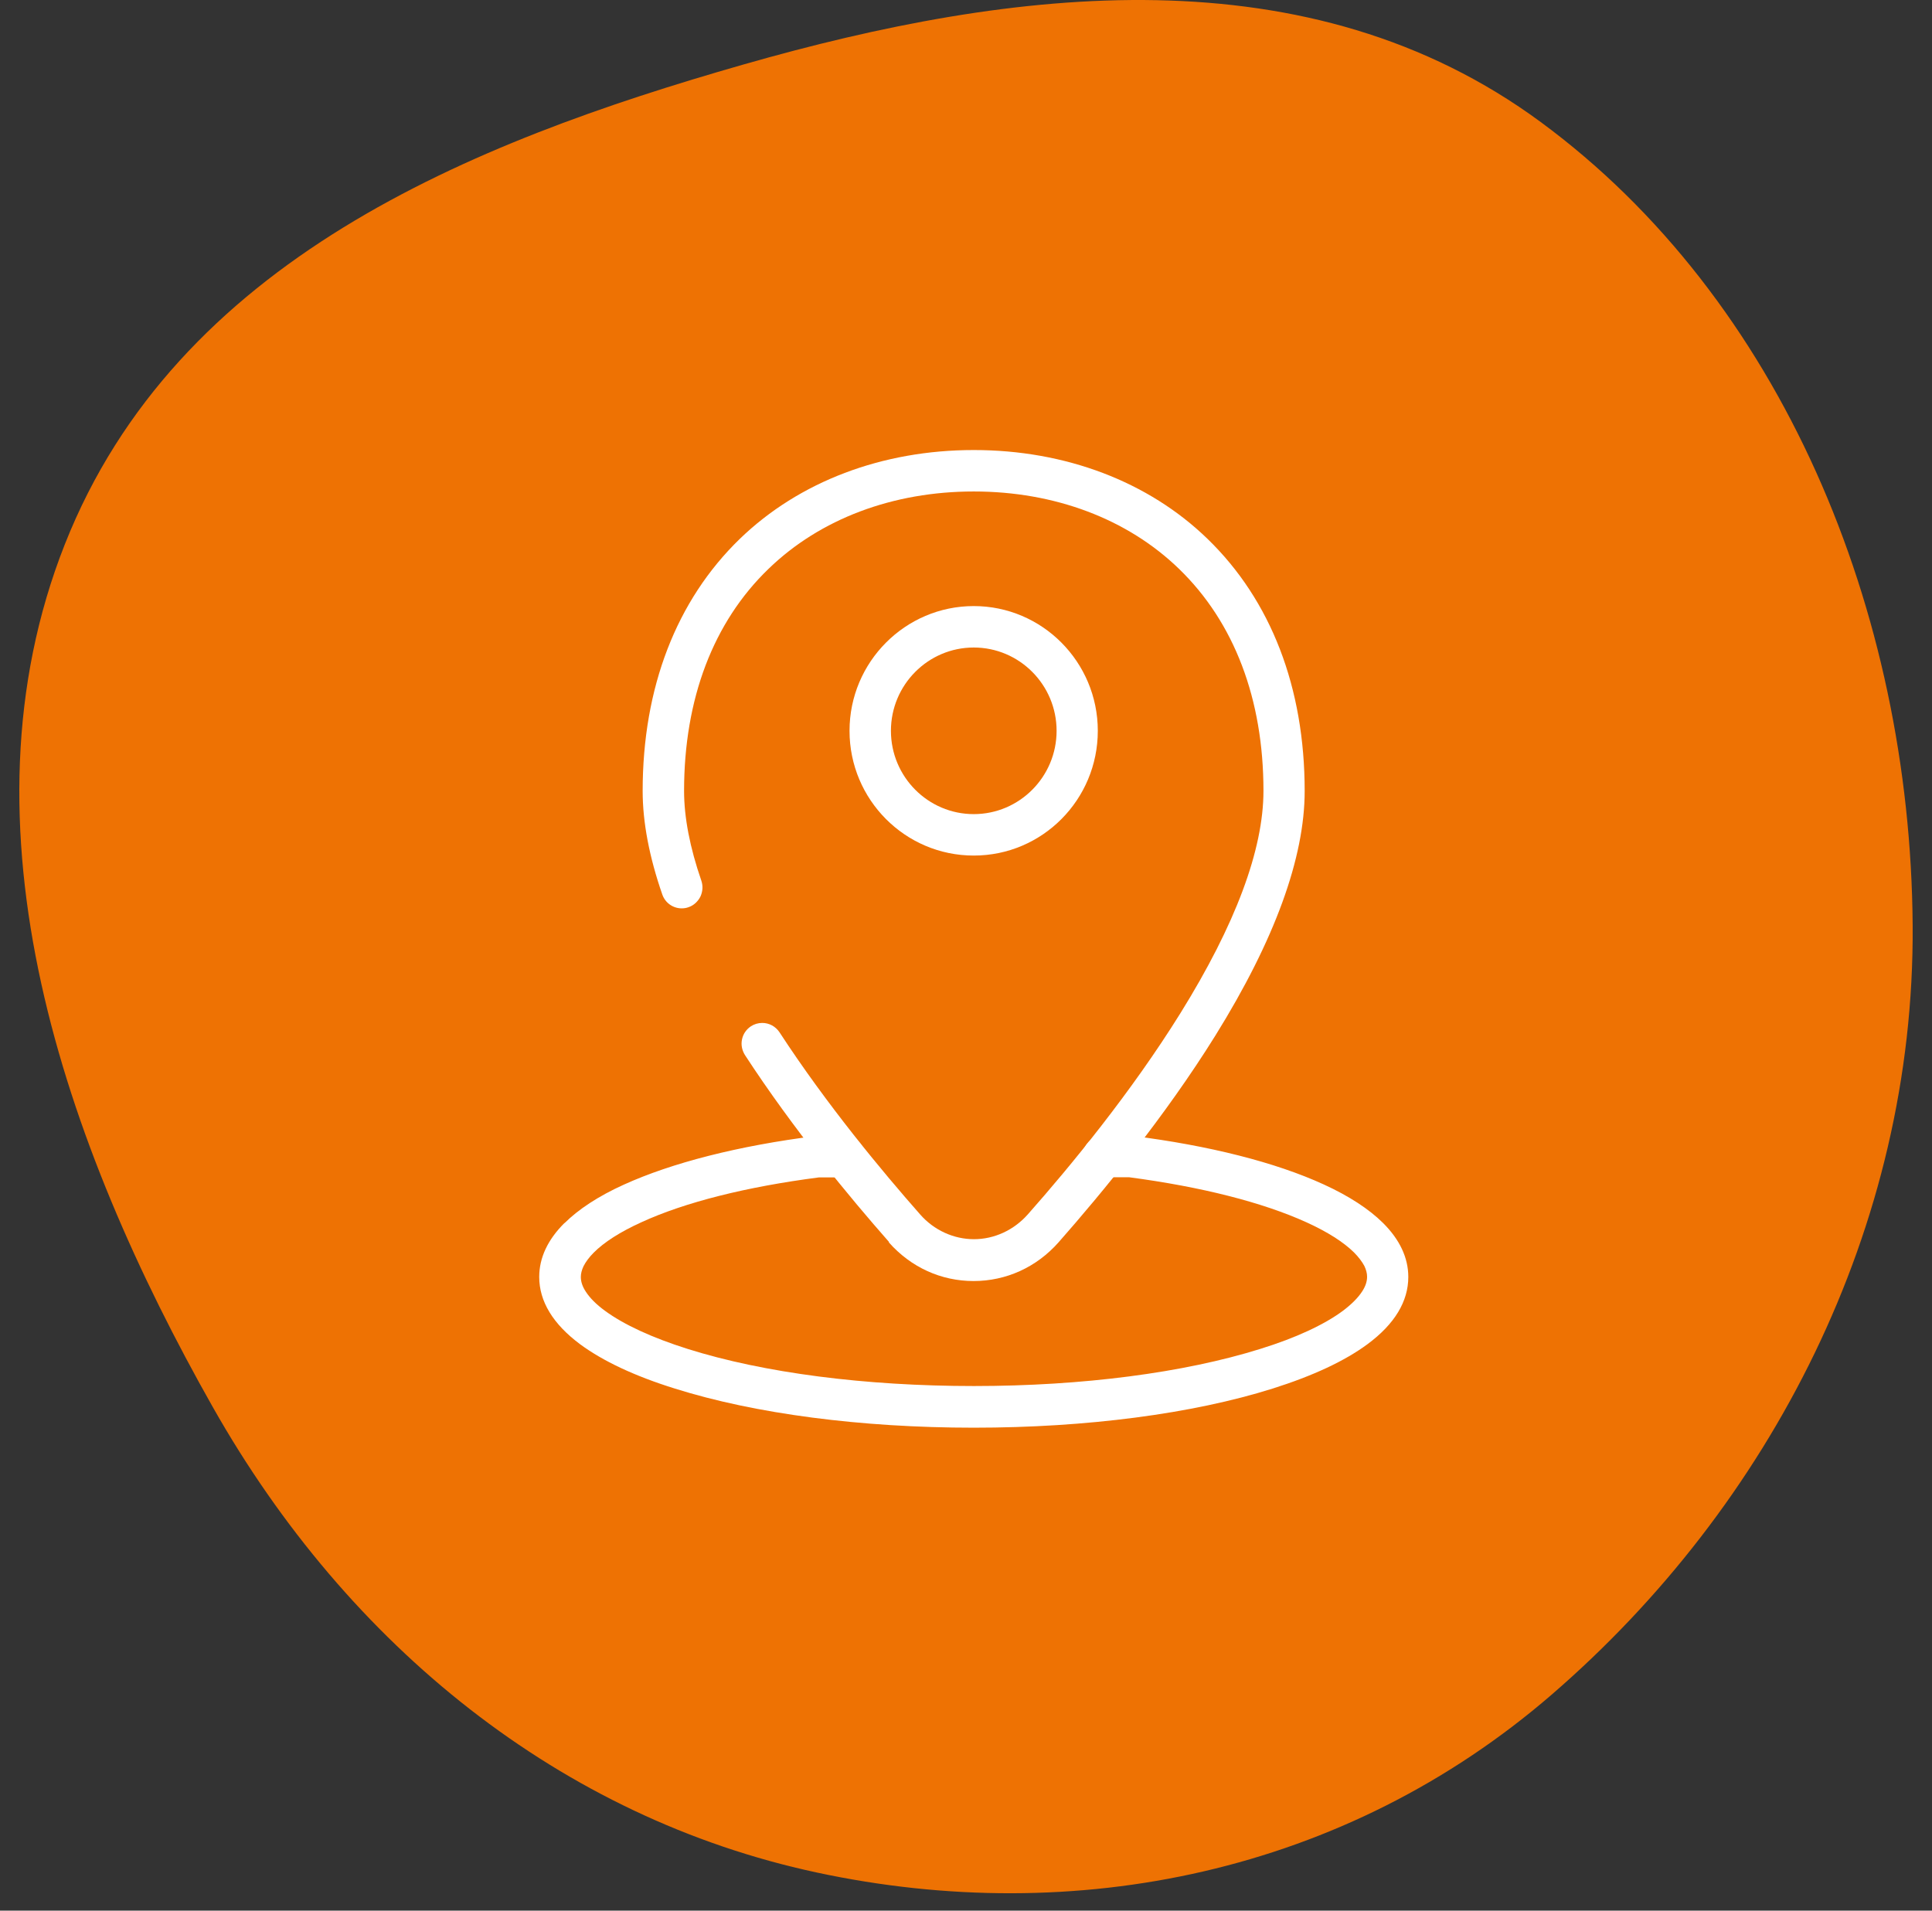
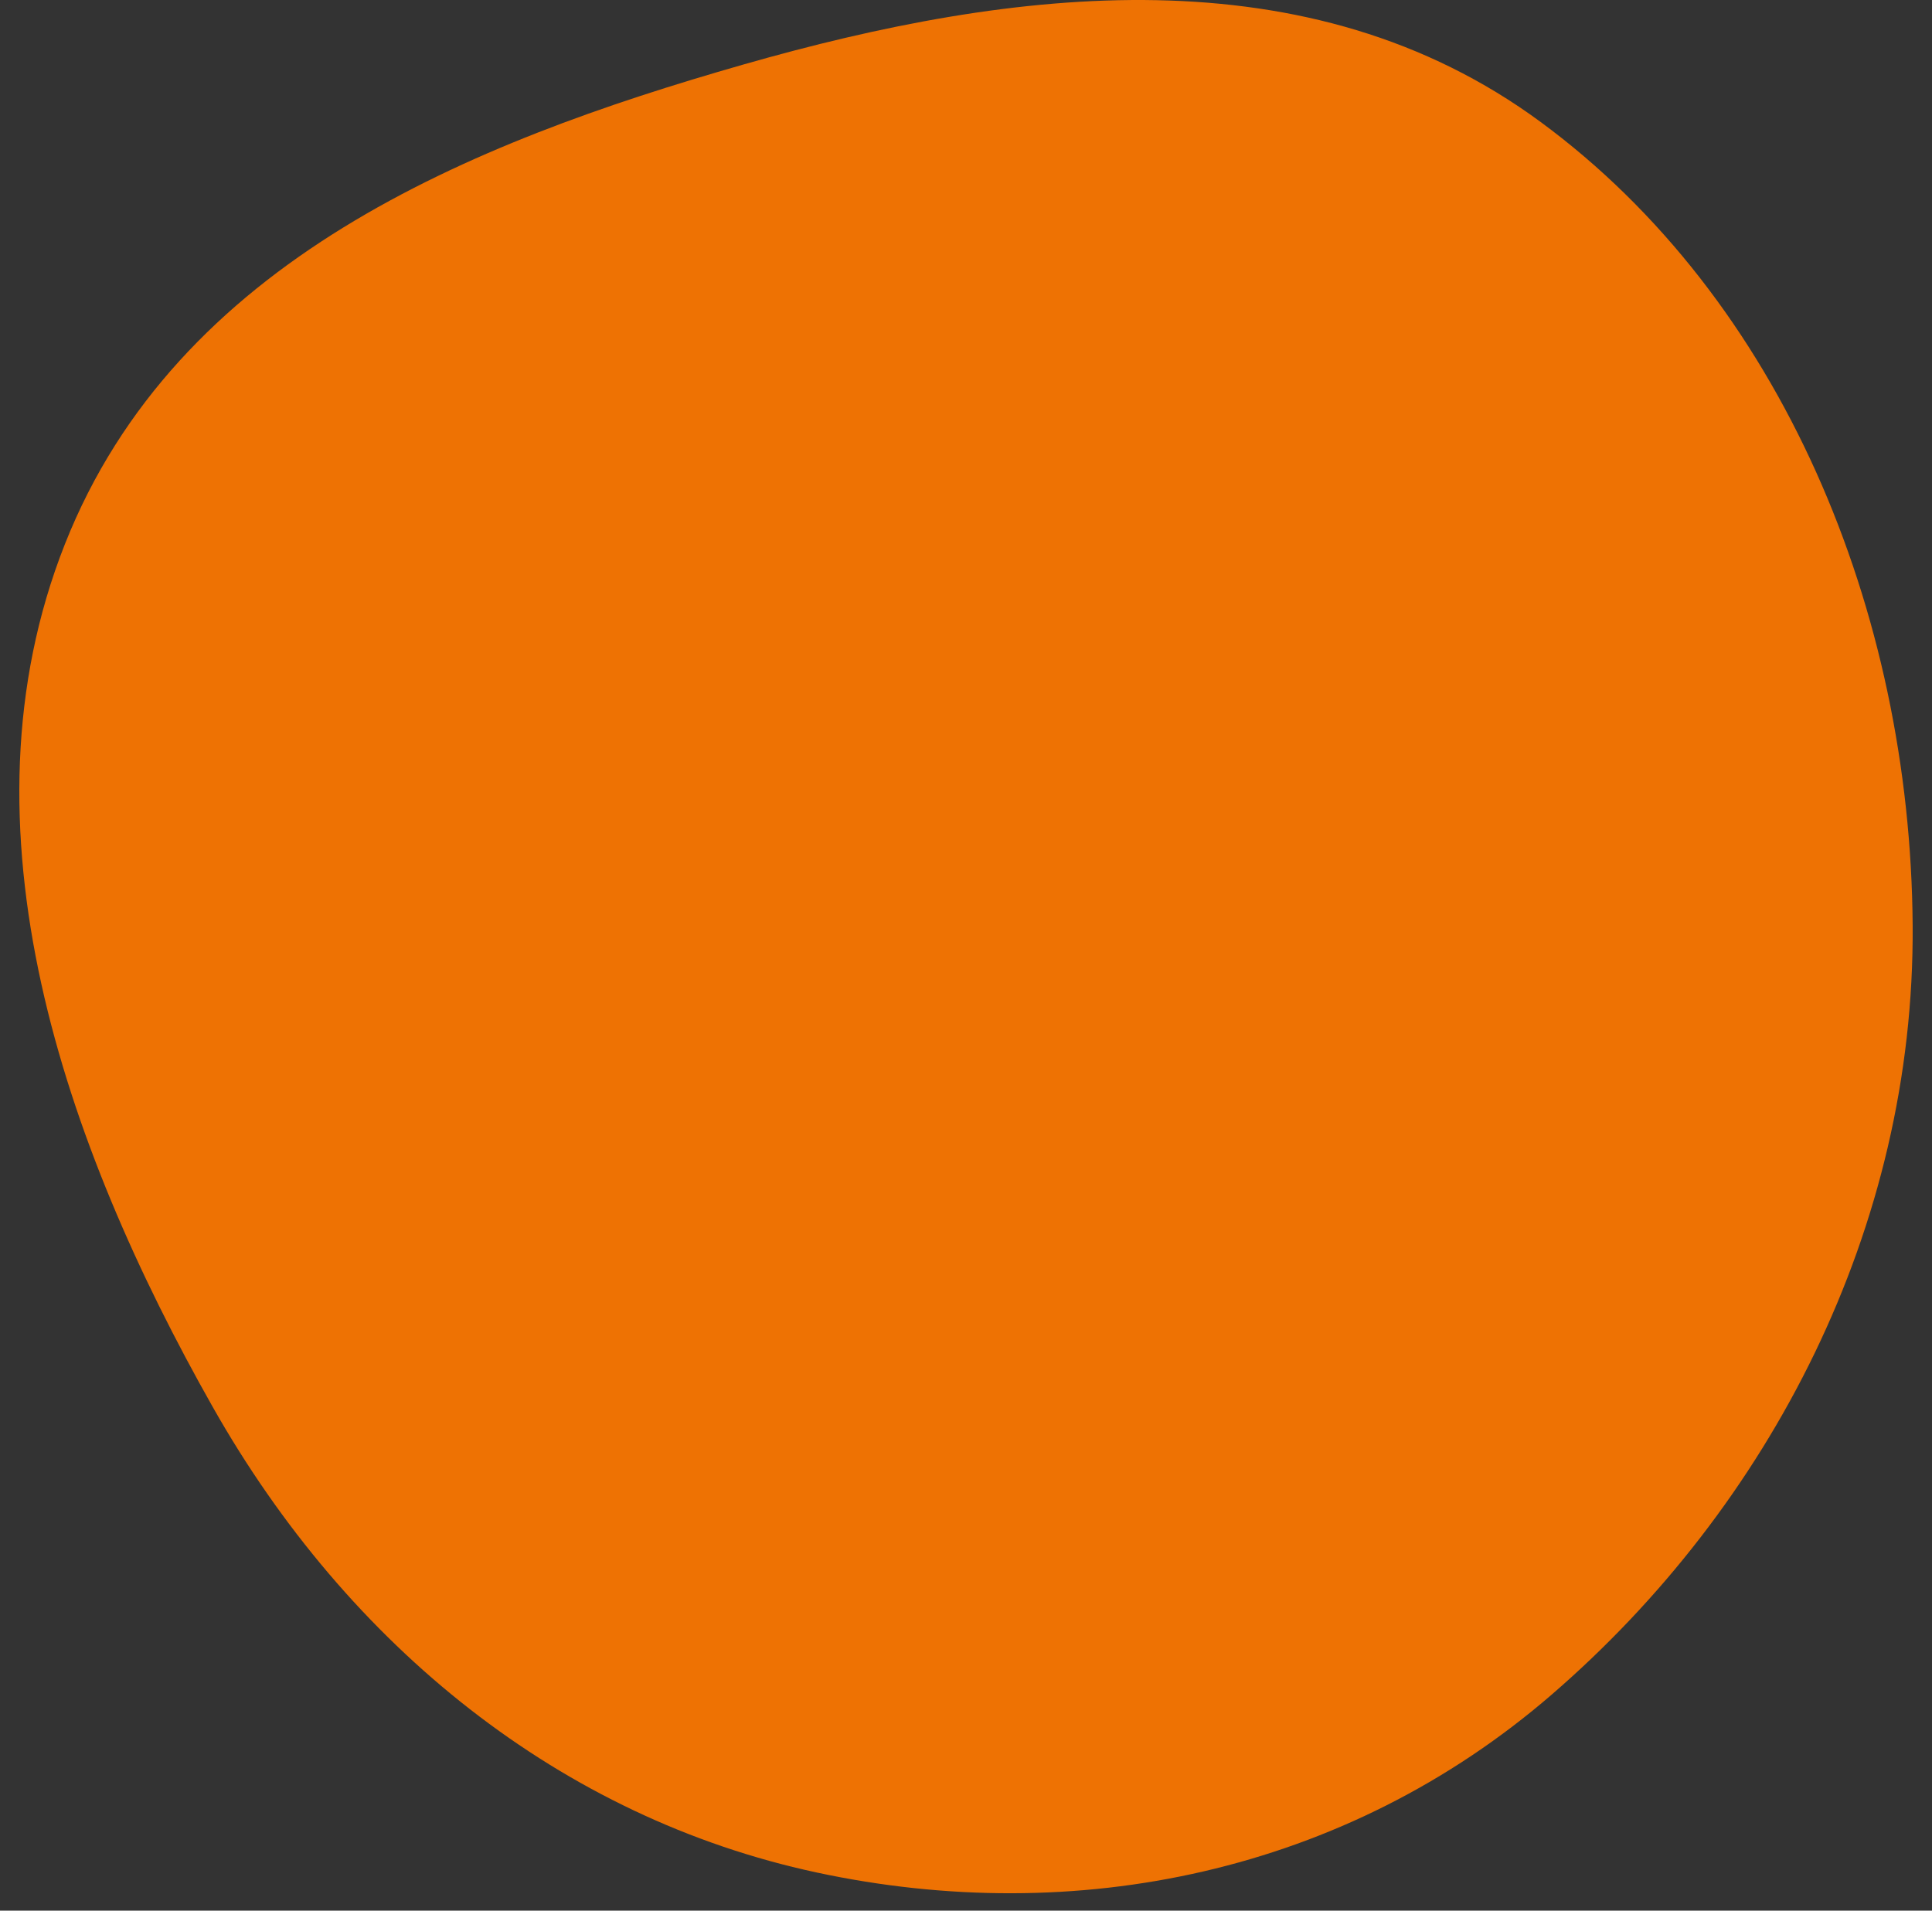
<svg xmlns="http://www.w3.org/2000/svg" width="91" height="90" viewBox="0 0 91 90" fill="none">
  <rect x="0" y="0" width="91" height="90" fill="#333333" stroke="none" />
  <path d="M73.086 79.825C63.351 88.235 50.661 90.823 38.455 88.201C26.456 85.623 16.422 77.59 10.022 66.278C3.031 53.924 -2.212 38.959 3.055 25.636C8.33 12.292 22.085 6.738 35.023 3.037C47.785 -0.614 61.653 -2.292 72.573 5.751C83.897 14.091 89.986 28.742 90.089 43.593C90.188 57.852 83.366 70.944 73.086 79.825Z" fill="#EE7203" />
  <g clip-path="url(#clip0_603_582)">
-     <path fill-rule="evenodd" clip-rule="evenodd" d="M41.864 58.52C42.908 59.699 44.327 60.343 45.857 60.343C47.386 60.343 48.815 59.699 49.859 58.52C51.91 56.189 54.868 52.606 57.249 48.775C60.042 44.28 61.452 40.403 61.452 37.262C61.452 32.389 59.868 28.282 56.873 25.38C54.09 22.682 50.179 21.199 45.866 21.199C41.552 21.199 37.642 22.682 34.849 25.38C31.854 28.282 30.27 32.389 30.27 37.262C30.27 38.726 30.581 40.366 31.195 42.134C31.332 42.53 31.699 42.788 32.111 42.788C32.221 42.788 32.331 42.77 32.431 42.733C32.678 42.65 32.871 42.466 32.99 42.235C33.1 41.996 33.118 41.738 33.036 41.489C32.495 39.924 32.221 38.505 32.221 37.253C32.221 32.924 33.594 29.304 36.204 26.79C38.631 24.441 42.056 23.151 45.866 23.151C49.675 23.151 53.1 24.441 55.527 26.79C58.137 29.313 59.511 32.933 59.511 37.253C59.511 40.025 58.192 43.553 55.6 47.725C53.293 51.437 50.417 54.937 48.412 57.203C47.752 57.949 46.827 58.372 45.875 58.372C44.922 58.372 43.988 57.949 43.338 57.203C41.543 55.167 38.933 52.026 36.717 48.627C36.534 48.351 36.232 48.185 35.902 48.185C35.71 48.185 35.527 48.241 35.371 48.342C35.151 48.489 35.005 48.701 34.95 48.959C34.895 49.217 34.95 49.475 35.087 49.696C37.367 53.196 40.032 56.41 41.873 58.501L41.864 58.52Z" fill="white" />
    <path fill-rule="evenodd" clip-rule="evenodd" d="M45.865 28.549C42.642 28.549 40.014 31.183 40.014 34.425C40.014 37.667 42.633 40.301 45.865 40.301C49.098 40.301 51.708 37.667 51.708 34.425C51.708 31.183 49.089 28.549 45.865 28.549ZM45.865 38.349C43.713 38.349 41.964 36.589 41.964 34.425C41.964 32.261 43.713 30.501 45.865 30.501C48.018 30.501 49.767 32.261 49.767 34.425C49.767 36.589 48.018 38.349 45.865 38.349Z" fill="white" />
-     <path fill-rule="evenodd" clip-rule="evenodd" d="M26.588 57.608C25.801 58.391 25.398 59.247 25.398 60.15C25.398 61.301 26.048 62.37 27.321 63.318C28.393 64.11 29.894 64.82 31.79 65.409C35.563 66.597 40.563 67.251 45.866 67.251C51.168 67.251 56.168 66.597 59.941 65.409C61.837 64.81 63.339 64.11 64.41 63.318C65.692 62.37 66.333 61.301 66.333 60.15C66.333 59.247 65.93 58.391 65.143 57.608C64.484 56.954 63.54 56.337 62.35 55.793C60.079 54.752 56.956 53.96 53.302 53.5C53.256 53.5 53.219 53.5 53.183 53.5H51.965C51.425 53.5 50.994 53.942 50.994 54.476C50.994 55.01 51.434 55.453 51.965 55.453H53.174C56.59 55.904 59.483 56.641 61.544 57.58C62.533 58.031 63.284 58.51 63.778 58.998C63.998 59.22 64.154 59.431 64.264 59.634C64.346 59.809 64.392 59.975 64.392 60.141C64.392 60.362 64.319 60.592 64.154 60.841C63.962 61.135 63.659 61.439 63.256 61.743C62.377 62.397 61.031 63.023 59.364 63.539C55.774 64.663 50.985 65.289 45.875 65.289C40.765 65.289 35.975 64.672 32.385 63.539C30.719 63.014 29.382 62.397 28.493 61.743C28.09 61.449 27.788 61.145 27.596 60.85C27.431 60.601 27.358 60.371 27.358 60.15C27.358 59.984 27.404 59.818 27.486 59.643C27.587 59.441 27.752 59.22 27.962 59.008C28.457 58.51 29.208 58.031 30.197 57.58C32.257 56.631 35.16 55.904 38.567 55.462H38.622H38.677H39.776C40.316 55.462 40.746 55.02 40.746 54.485C40.746 53.951 40.307 53.509 39.776 53.509H38.558C38.558 53.509 38.475 53.509 38.439 53.509C34.785 53.97 31.653 54.771 29.382 55.803C28.182 56.346 27.248 56.963 26.588 57.617V57.608Z" fill="white" />
  </g>
  <defs>
    <clipPath id="clip0_603_582">
-       <rect width="40.935" height="46.052" fill="white" transform="translate(25.398 21.199)" />
-     </clipPath>
+       </clipPath>
  </defs>
</svg>